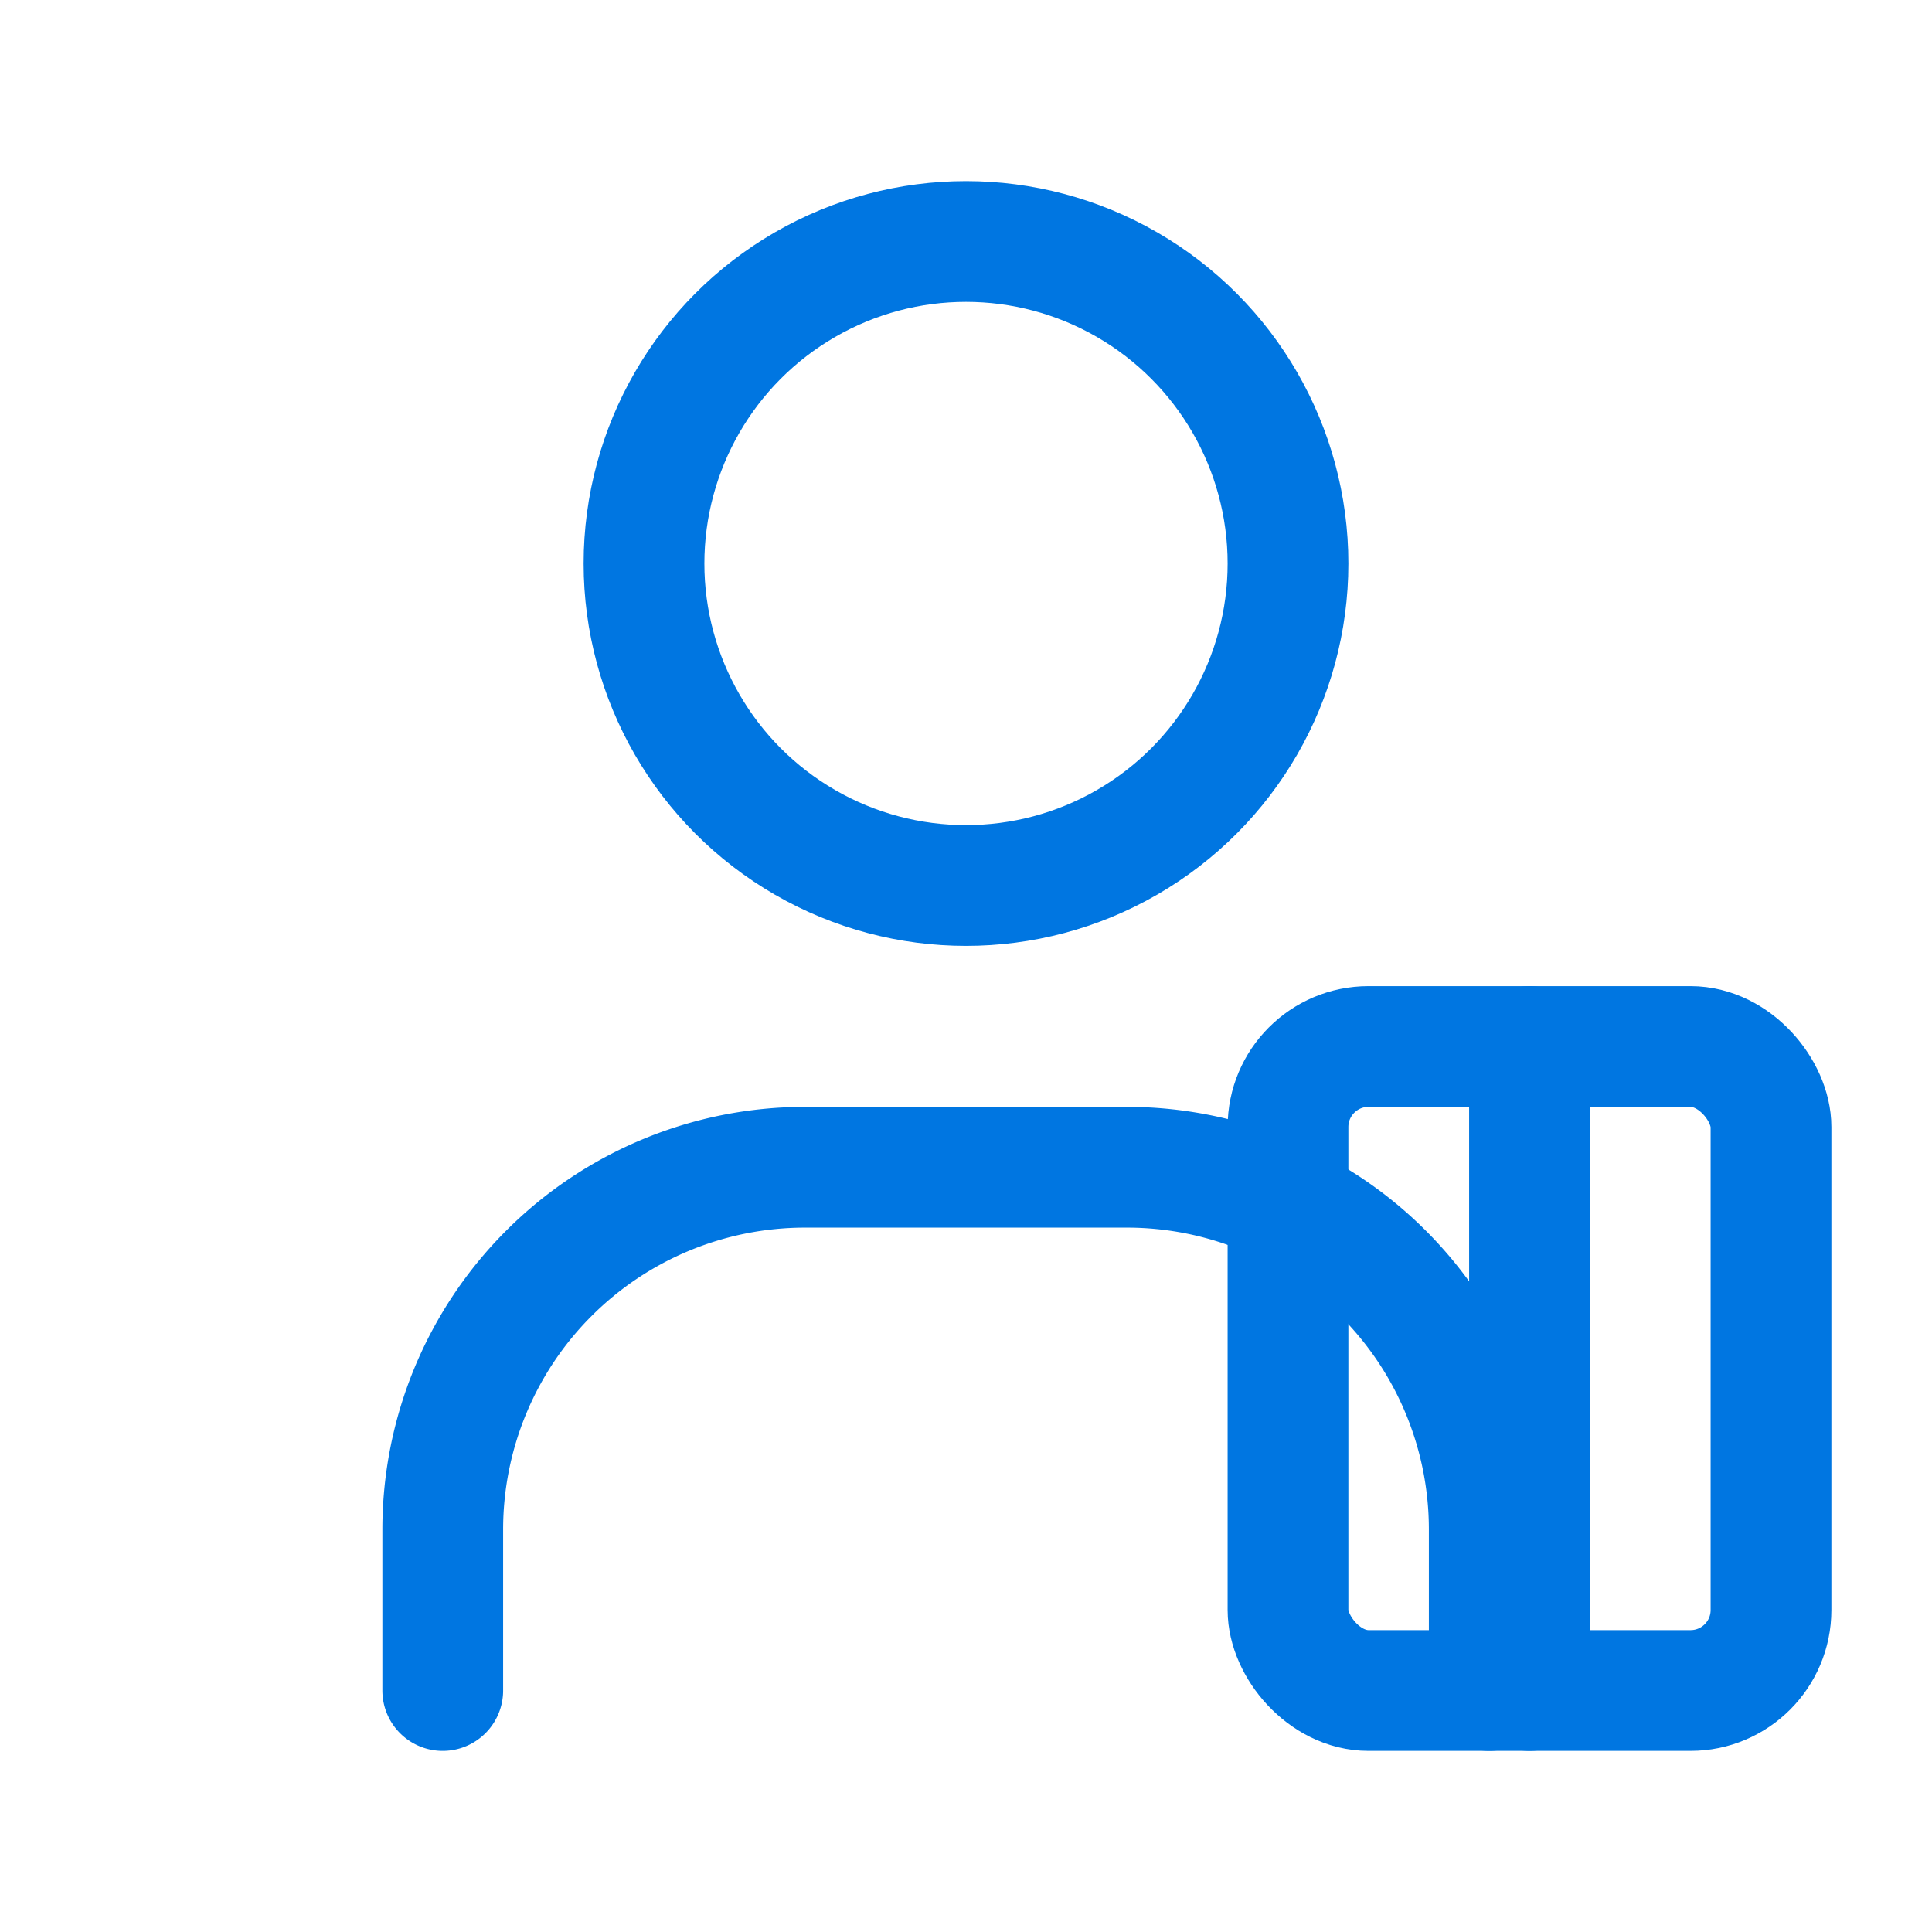
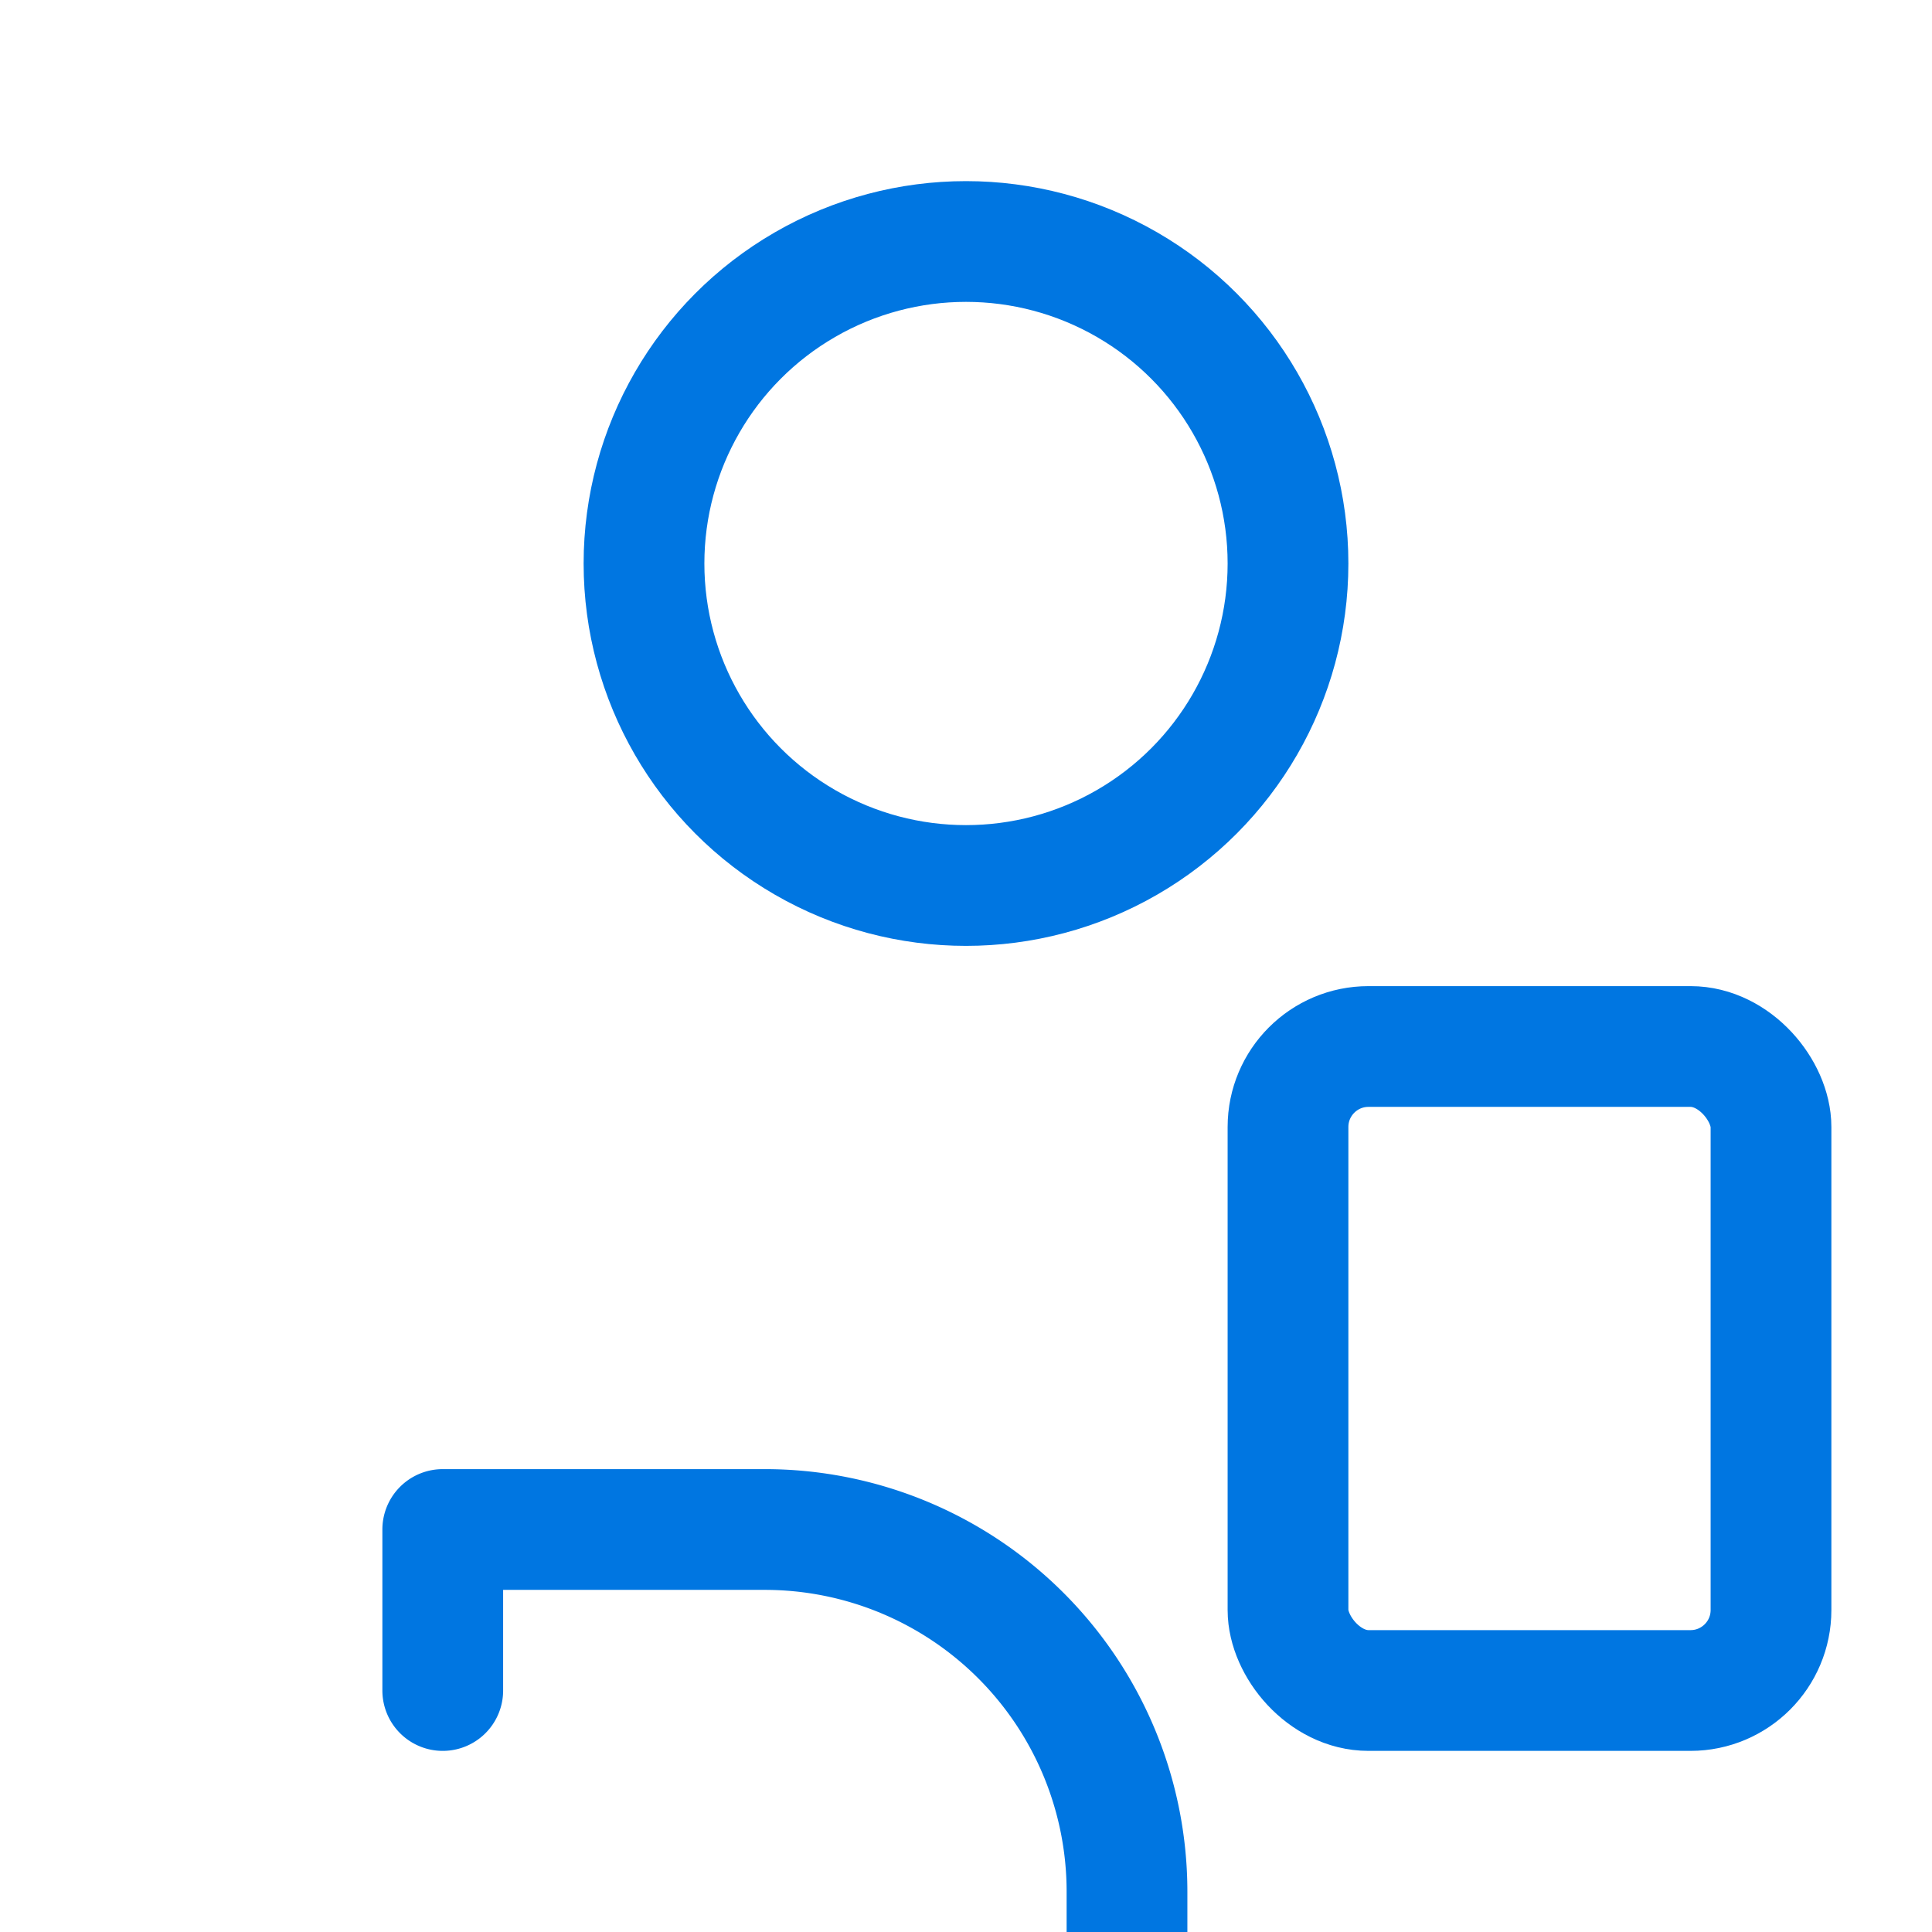
<svg xmlns="http://www.w3.org/2000/svg" width="150" height="150" viewBox="0 0 24 24" fill="none" stroke="#0076e1" stroke-width="1.5" stroke-linecap="round" stroke-linejoin="round">
  <circle cx="12" cy="7" r="4" />
-   <path d="M5.5 21v-2a4.5 4.5 0 0 1 4.5-4.5h4a4.5 4.5 0 0 1 4.5 4.5v2" />
+   <path d="M5.5 21v-2h4a4.5 4.5 0 0 1 4.5 4.5v2" />
  <rect x="16" y="13" width="6" height="8" rx="1" />
-   <line x1="19" y1="13" x2="19" y2="21" />
</svg>